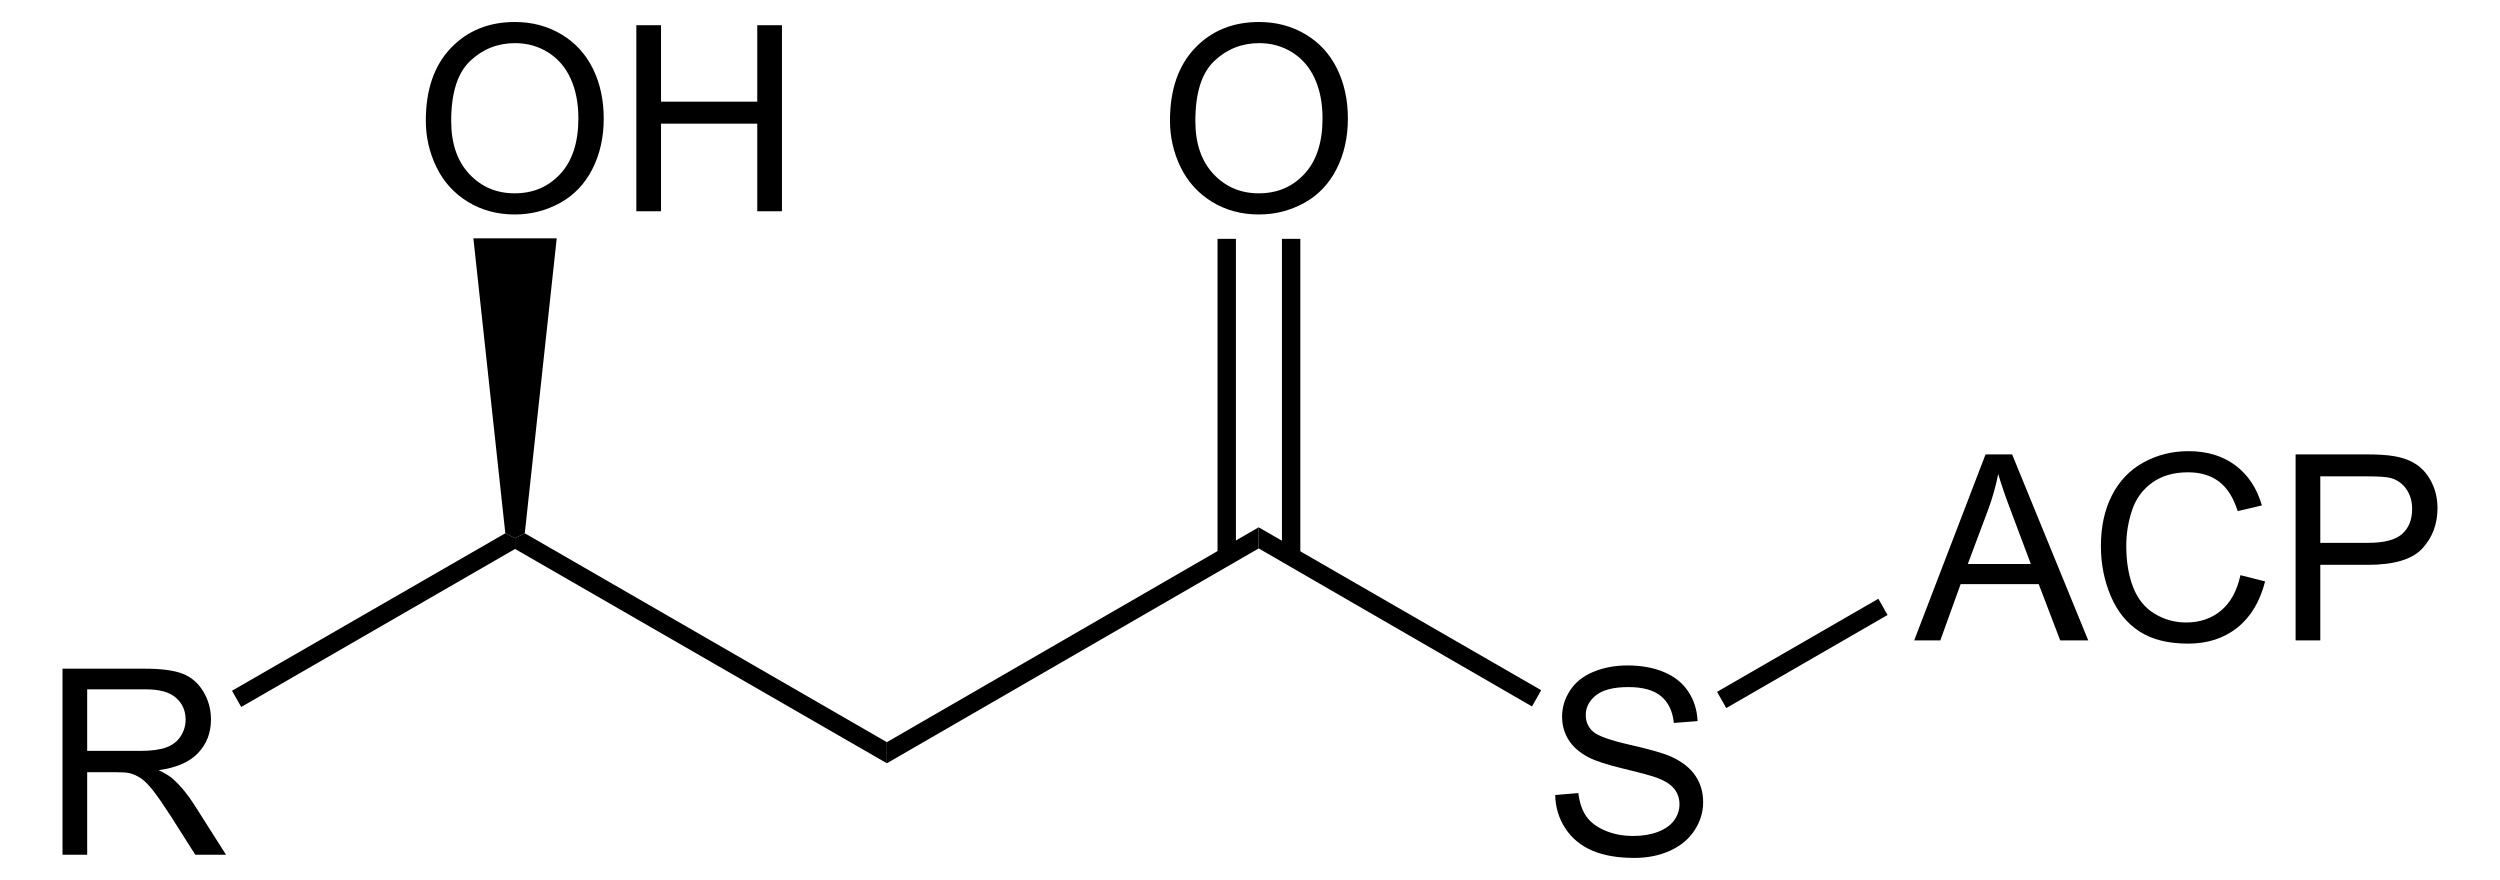
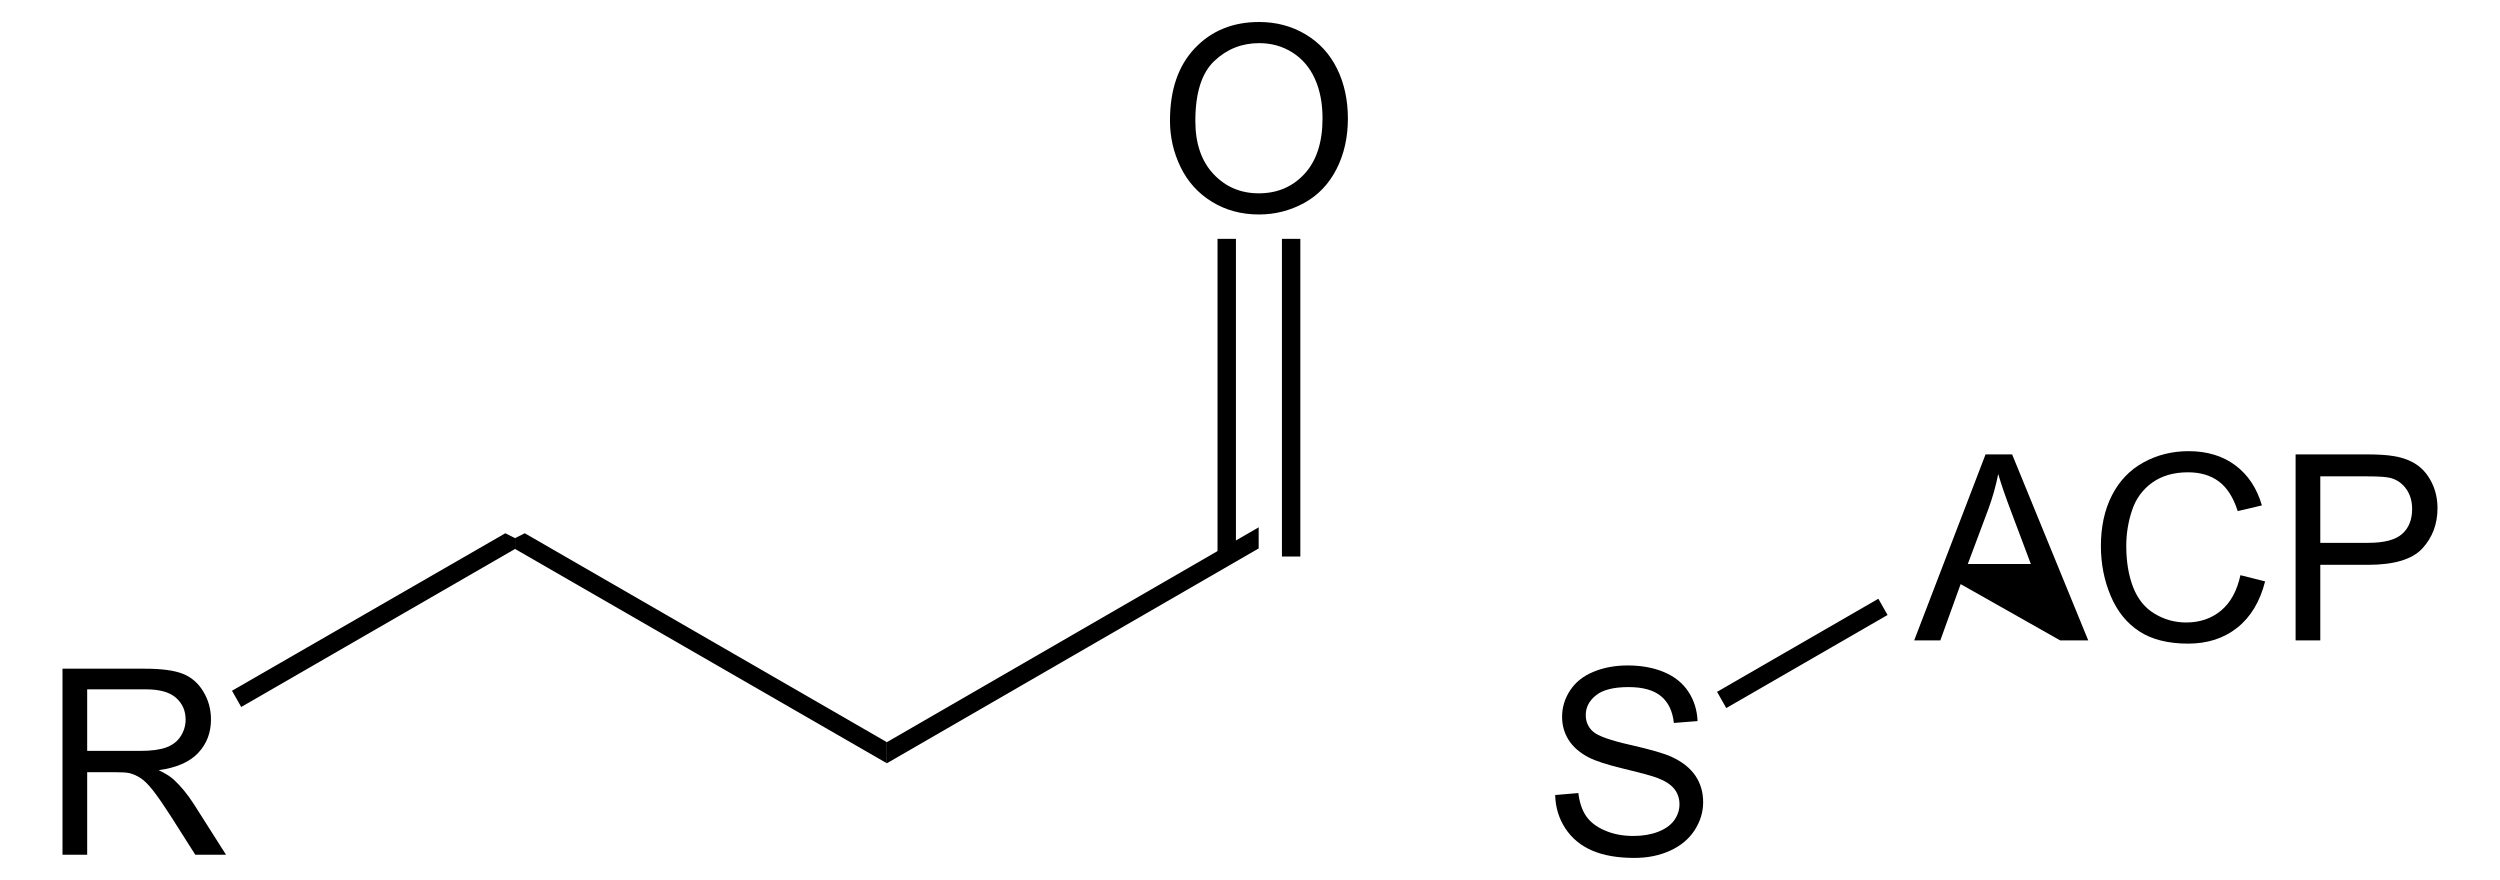
<svg xmlns="http://www.w3.org/2000/svg" xmlns:ns1="http://sodipodi.sourceforge.net/DTD/sodipodi-0.dtd" xmlns:ns2="http://www.inkscape.org/namespaces/inkscape" version="1.1" id="Layer_1" width="219.418" height="77.23" viewBox="0 0 219.418 77.23" style="overflow:visible;enable-background:new 0 0 219.418 77.23;" xml:space="preserve" ns1:version="0.32" ns2:version="0.45.1" ns1:docname="D-3-Hydroxyacyl-ACP.svg" ns2:output_extension="org.inkscape.output.svg.inkscape" ns1:docbase="C:\Dokumente und Einstellungen\Jonas Töle\Eigene Dateien">
  <defs id="defs46" />
  <ns1:namedview ns2:window-height="579" ns2:window-width="801" ns2:pageshadow="2" ns2:pageopacity="0.0" guidetolerance="10.0" gridtolerance="10.0" objecttolerance="10.0" borderopacity="1.0" bordercolor="#666666" pagecolor="#ffffff" id="base" ns2:zoom="3.2677356" ns2:cx="109.709" ns2:cy="38.615002" ns2:window-x="198" ns2:window-y="198" ns2:current-layer="Layer_1" />
  <path d="M 110.47,46.28 L 110.47,48.133 L 77.837,66.99 L 77.837,65.138 L 110.47,46.28 z " id="polygon3" />
  <g id="g5" transform="matrix(0.95,0,0,0.95,5.485,1.931)">
    <path d="M 137.903,71.418 L 140.044,71.23 C 140.146,72.091 140.382,72.797 140.753,73.349 C 141.124,73.901 141.701,74.348 142.483,74.688 C 143.264,75.029 144.143,75.199 145.12,75.199 C 145.988,75.199 146.755,75.07 147.419,74.811 C 148.083,74.553 148.577,74.199 148.901,73.748 C 149.225,73.297 149.387,72.807 149.387,72.274 C 149.387,71.734 149.229,71.262 148.912,70.859 C 148.596,70.457 148.078,70.118 147.358,69.843 C 146.896,69.663 145.877,69.383 144.296,69.003 C 142.716,68.624 141.61,68.266 140.978,67.93 C 140.159,67.499 139.548,66.966 139.146,66.328 C 138.744,65.69 138.542,64.977 138.542,64.186 C 138.542,63.319 138.788,62.507 139.282,61.752 C 139.774,60.997 140.493,60.424 141.44,60.033 C 142.385,59.641 143.438,59.446 144.594,59.446 C 145.869,59.446 146.992,59.652 147.967,60.062 C 148.94,60.473 149.69,61.078 150.213,61.875 C 150.736,62.672 151.018,63.577 151.057,64.586 L 148.869,64.758 C 148.752,63.665 148.355,62.841 147.68,62.282 C 147.002,61.724 146.004,61.445 144.682,61.445 C 143.306,61.445 142.303,61.698 141.674,62.203 C 141.043,62.708 140.729,63.316 140.729,64.028 C 140.729,64.647 140.952,65.156 141.399,65.554 C 141.837,65.953 142.979,66.363 144.829,66.782 C 146.679,67.201 147.948,67.567 148.638,67.88 C 149.64,68.341 150.38,68.925 150.857,69.633 C 151.336,70.341 151.574,71.155 151.574,72.078 C 151.574,72.993 151.312,73.854 150.789,74.664 C 150.266,75.474 149.515,76.102 148.535,76.552 C 147.555,77.002 146.451,77.227 145.224,77.227 C 143.669,77.227 142.368,77 141.318,76.547 C 140.267,76.094 139.443,75.412 138.845,74.502 C 138.247,73.592 137.934,72.566 137.903,71.418 z " id="path7" />
  </g>
-   <path d="M 135.265,60.578 L 134.457,62.003 L 110.47,48.133 L 110.47,46.28 L 135.265,60.578 z " id="polygon9" />
  <g id="g11" transform="matrix(0.95,0,0,0.95,5.485,1.931)">
    <path d="M 102.316,9.119 C 102.316,6.266 103.082,4.034 104.614,2.421 C 106.146,0.807 108.124,0 110.546,0 C 112.133,0 113.563,0.379 114.837,1.137 C 116.111,1.896 117.082,2.952 117.75,4.308 C 118.419,5.663 118.753,7.202 118.753,8.92 C 118.753,10.663 118.401,12.222 117.697,13.597 C 116.994,14.972 115.998,16.014 114.708,16.721 C 113.418,17.428 112.027,17.782 110.534,17.782 C 108.916,17.782 107.47,17.391 106.196,16.61 C 104.922,15.829 103.957,14.761 103.3,13.41 C 102.643,12.059 102.316,10.628 102.316,9.119 z M 104.66,9.148 C 104.66,11.218 105.217,12.849 106.331,14.041 C 107.445,15.233 108.843,15.828 110.523,15.828 C 112.235,15.828 113.644,15.226 114.751,14.023 C 115.856,12.82 116.41,11.113 116.41,8.902 C 116.41,7.504 116.174,6.283 115.7,5.24 C 115.227,4.197 114.535,3.388 113.625,2.814 C 112.715,2.24 111.692,1.953 110.559,1.953 C 108.949,1.953 107.563,2.506 106.402,3.611 C 105.241,4.716 104.66,6.563 104.66,9.148 z " id="path13" />
  </g>
  <path d="M 106.859,20.963 L 108.474,20.963 L 108.474,48.845 L 106.859,48.845 L 106.859,20.963 z " id="rect15" />
  <path d="M 112.512,20.963 L 114.127,20.963 L 114.127,48.845 L 112.512,48.845 L 112.512,20.963 z " id="rect17" />
  <g id="g19" transform="matrix(0.95,0,0,0.95,5.485,1.931)">
-     <path d="M 171.07,57.134 L 177.665,39.946 L 180.118,39.946 L 187.153,57.134 L 184.563,57.134 L 182.575,51.931 L 175.362,51.931 L 173.485,57.134 L 171.07,57.134 z M 176.026,50.071 L 181.848,50.071 L 180.063,45.321 C 179.513,43.877 179.104,42.689 178.836,41.758 C 178.618,42.859 178.31,43.951 177.91,45.036 L 176.026,50.071 z " id="path21" />
+     <path d="M 171.07,57.134 L 177.665,39.946 L 180.118,39.946 L 187.153,57.134 L 184.563,57.134 L 175.362,51.931 L 173.485,57.134 L 171.07,57.134 z M 176.026,50.071 L 181.848,50.071 L 180.063,45.321 C 179.513,43.877 179.104,42.689 178.836,41.758 C 178.618,42.859 178.31,43.951 177.91,45.036 L 176.026,50.071 z " id="path21" />
    <path d="M 201.211,51.106 L 203.492,51.68 C 203.015,53.55 202.158,54.976 200.922,55.957 C 199.686,56.938 198.173,57.43 196.386,57.43 C 194.536,57.43 193.032,57.053 191.873,56.298 C 190.713,55.544 189.832,54.45 189.227,53.02 C 188.623,51.589 188.321,50.052 188.321,48.411 C 188.321,46.621 188.662,45.058 189.344,43.725 C 190.026,42.392 190.998,41.378 192.258,40.687 C 193.518,39.996 194.904,39.649 196.418,39.649 C 198.135,39.649 199.578,40.087 200.748,40.963 C 201.92,41.84 202.734,43.071 203.195,44.66 L 200.961,45.187 C 200.563,43.937 199.985,43.027 199.229,42.457 C 198.473,41.887 197.52,41.602 196.374,41.602 C 195.056,41.602 193.954,41.918 193.069,42.551 C 192.183,43.184 191.561,44.033 191.202,45.1 C 190.844,46.166 190.665,47.266 190.665,48.399 C 190.665,49.86 190.877,51.135 191.302,52.225 C 191.727,53.315 192.388,54.129 193.284,54.668 C 194.18,55.207 195.151,55.477 196.195,55.477 C 197.466,55.477 198.542,55.11 199.423,54.375 C 200.304,53.64 200.899,52.552 201.211,51.106 z " id="path23" />
    <path d="M 206.309,57.134 L 206.309,39.946 L 212.788,39.946 C 213.928,39.946 214.798,40.001 215.399,40.11 C 216.243,40.251 216.95,40.519 217.52,40.914 C 218.09,41.309 218.549,41.862 218.897,42.573 C 219.245,43.285 219.418,44.066 219.418,44.919 C 219.418,46.381 218.953,47.618 218.024,48.631 C 217.095,49.644 215.418,50.15 212.99,50.15 L 208.59,50.15 L 208.59,57.134 L 206.309,57.134 z M 208.59,48.118 L 213.026,48.118 C 214.492,48.118 215.534,47.845 216.149,47.298 C 216.766,46.751 217.075,45.982 217.075,44.989 C 217.075,44.27 216.893,43.655 216.53,43.143 C 216.167,42.631 215.69,42.293 215.096,42.129 C 214.713,42.027 214.008,41.977 212.979,41.977 L 208.59,41.977 L 208.59,48.118 z " id="path25" />
  </g>
  <path d="M 164.857,52.55 L 165.665,53.975 L 151.509,62.145 L 150.702,60.72 L 164.857,52.55 z " id="polygon27" />
  <path d="M 45.205,48.18 L 45.205,47.23 L 46.059,46.803 L 77.837,65.138 L 77.837,66.99 L 45.205,48.18 z " id="polygon29" />
  <g id="g31" transform="matrix(0.95,0,0,0.95,5.485,1.931)">
    <path d="M 0,76.934 L 0,59.746 L 7.614,59.746 C 9.142,59.746 10.303,59.9 11.099,60.21 C 11.894,60.519 12.53,61.064 13.005,61.847 C 13.48,62.63 13.718,63.493 13.718,64.44 C 13.718,65.66 13.324,66.689 12.537,67.526 C 11.75,68.363 10.534,68.895 8.888,69.122 C 9.49,69.41 9.946,69.695 10.259,69.976 C 10.923,70.583 11.55,71.345 12.139,72.261 L 15.108,76.934 L 12.268,76.934 L 10,73.361 C 9.337,72.33 8.791,71.542 8.362,70.995 C 7.933,70.448 7.55,70.066 7.21,69.848 C 6.87,69.63 6.526,69.477 6.175,69.391 C 5.917,69.336 5.496,69.309 4.912,69.309 L 2.281,69.309 L 2.281,76.934 L 0,76.934 L 0,76.934 z M 2.281,67.34 L 7.158,67.34 C 8.195,67.34 9.005,67.233 9.589,67.018 C 10.172,66.803 10.616,66.458 10.92,65.986 C 11.223,65.513 11.375,65 11.375,64.444 C 11.375,63.631 11.081,62.963 10.493,62.439 C 9.905,61.915 8.976,61.653 7.707,61.653 L 2.281,61.653 L 2.281,67.34 z " id="path33" />
  </g>
  <path d="M 21.17,62.05 L 20.362,60.625 L 44.35,46.803 L 45.205,47.23 L 45.205,48.18 L 21.17,62.05 z " id="polygon35" />
  <g id="g37" transform="matrix(0.95,0,0,0.95,5.485,1.931)">
-     <path d="M 33.566,9.119 C 33.566,6.266 34.332,4.034 35.864,2.421 C 37.396,0.807 39.374,0 41.796,0 C 43.383,0 44.813,0.379 46.087,1.137 C 47.361,1.896 48.332,2.952 49.001,4.308 C 49.67,5.664 50.003,7.202 50.003,8.92 C 50.003,10.663 49.651,12.222 48.948,13.597 C 48.245,14.972 47.248,16.014 45.958,16.721 C 44.668,17.428 43.277,17.782 41.784,17.782 C 40.166,17.782 38.72,17.391 37.446,16.61 C 36.172,15.829 35.207,14.761 34.55,13.41 C 33.893,12.059 33.566,10.628 33.566,9.119 z M 35.91,9.148 C 35.91,11.218 36.467,12.849 37.581,14.041 C 38.695,15.233 40.093,15.828 41.773,15.828 C 43.485,15.828 44.894,15.226 46.001,14.023 C 47.107,12.82 47.66,11.113 47.66,8.902 C 47.66,7.504 47.424,6.283 46.951,5.24 C 46.478,4.197 45.786,3.388 44.875,2.814 C 43.964,2.24 42.942,1.953 41.809,1.953 C 40.199,1.953 38.813,2.506 37.652,3.611 C 36.491,4.716 35.91,6.563 35.91,9.148 z " id="path39" />
-     <path d="M 53.015,17.484 L 53.015,0.297 L 55.296,0.297 L 55.296,7.36 L 64.187,7.36 L 64.187,0.297 L 66.468,0.297 L 66.468,17.485 L 64.187,17.485 L 64.187,9.391 L 55.296,9.391 L 55.296,17.485 L 53.015,17.485 L 53.015,17.484 z " id="path41" />
-   </g>
-   <path d="M 41.547,20.915 L 48.862,20.915 L 46.059,46.803 L 45.205,47.23 L 44.35,46.803 L 41.547,20.915 z " id="polygon43" />
+     </g>
</svg>